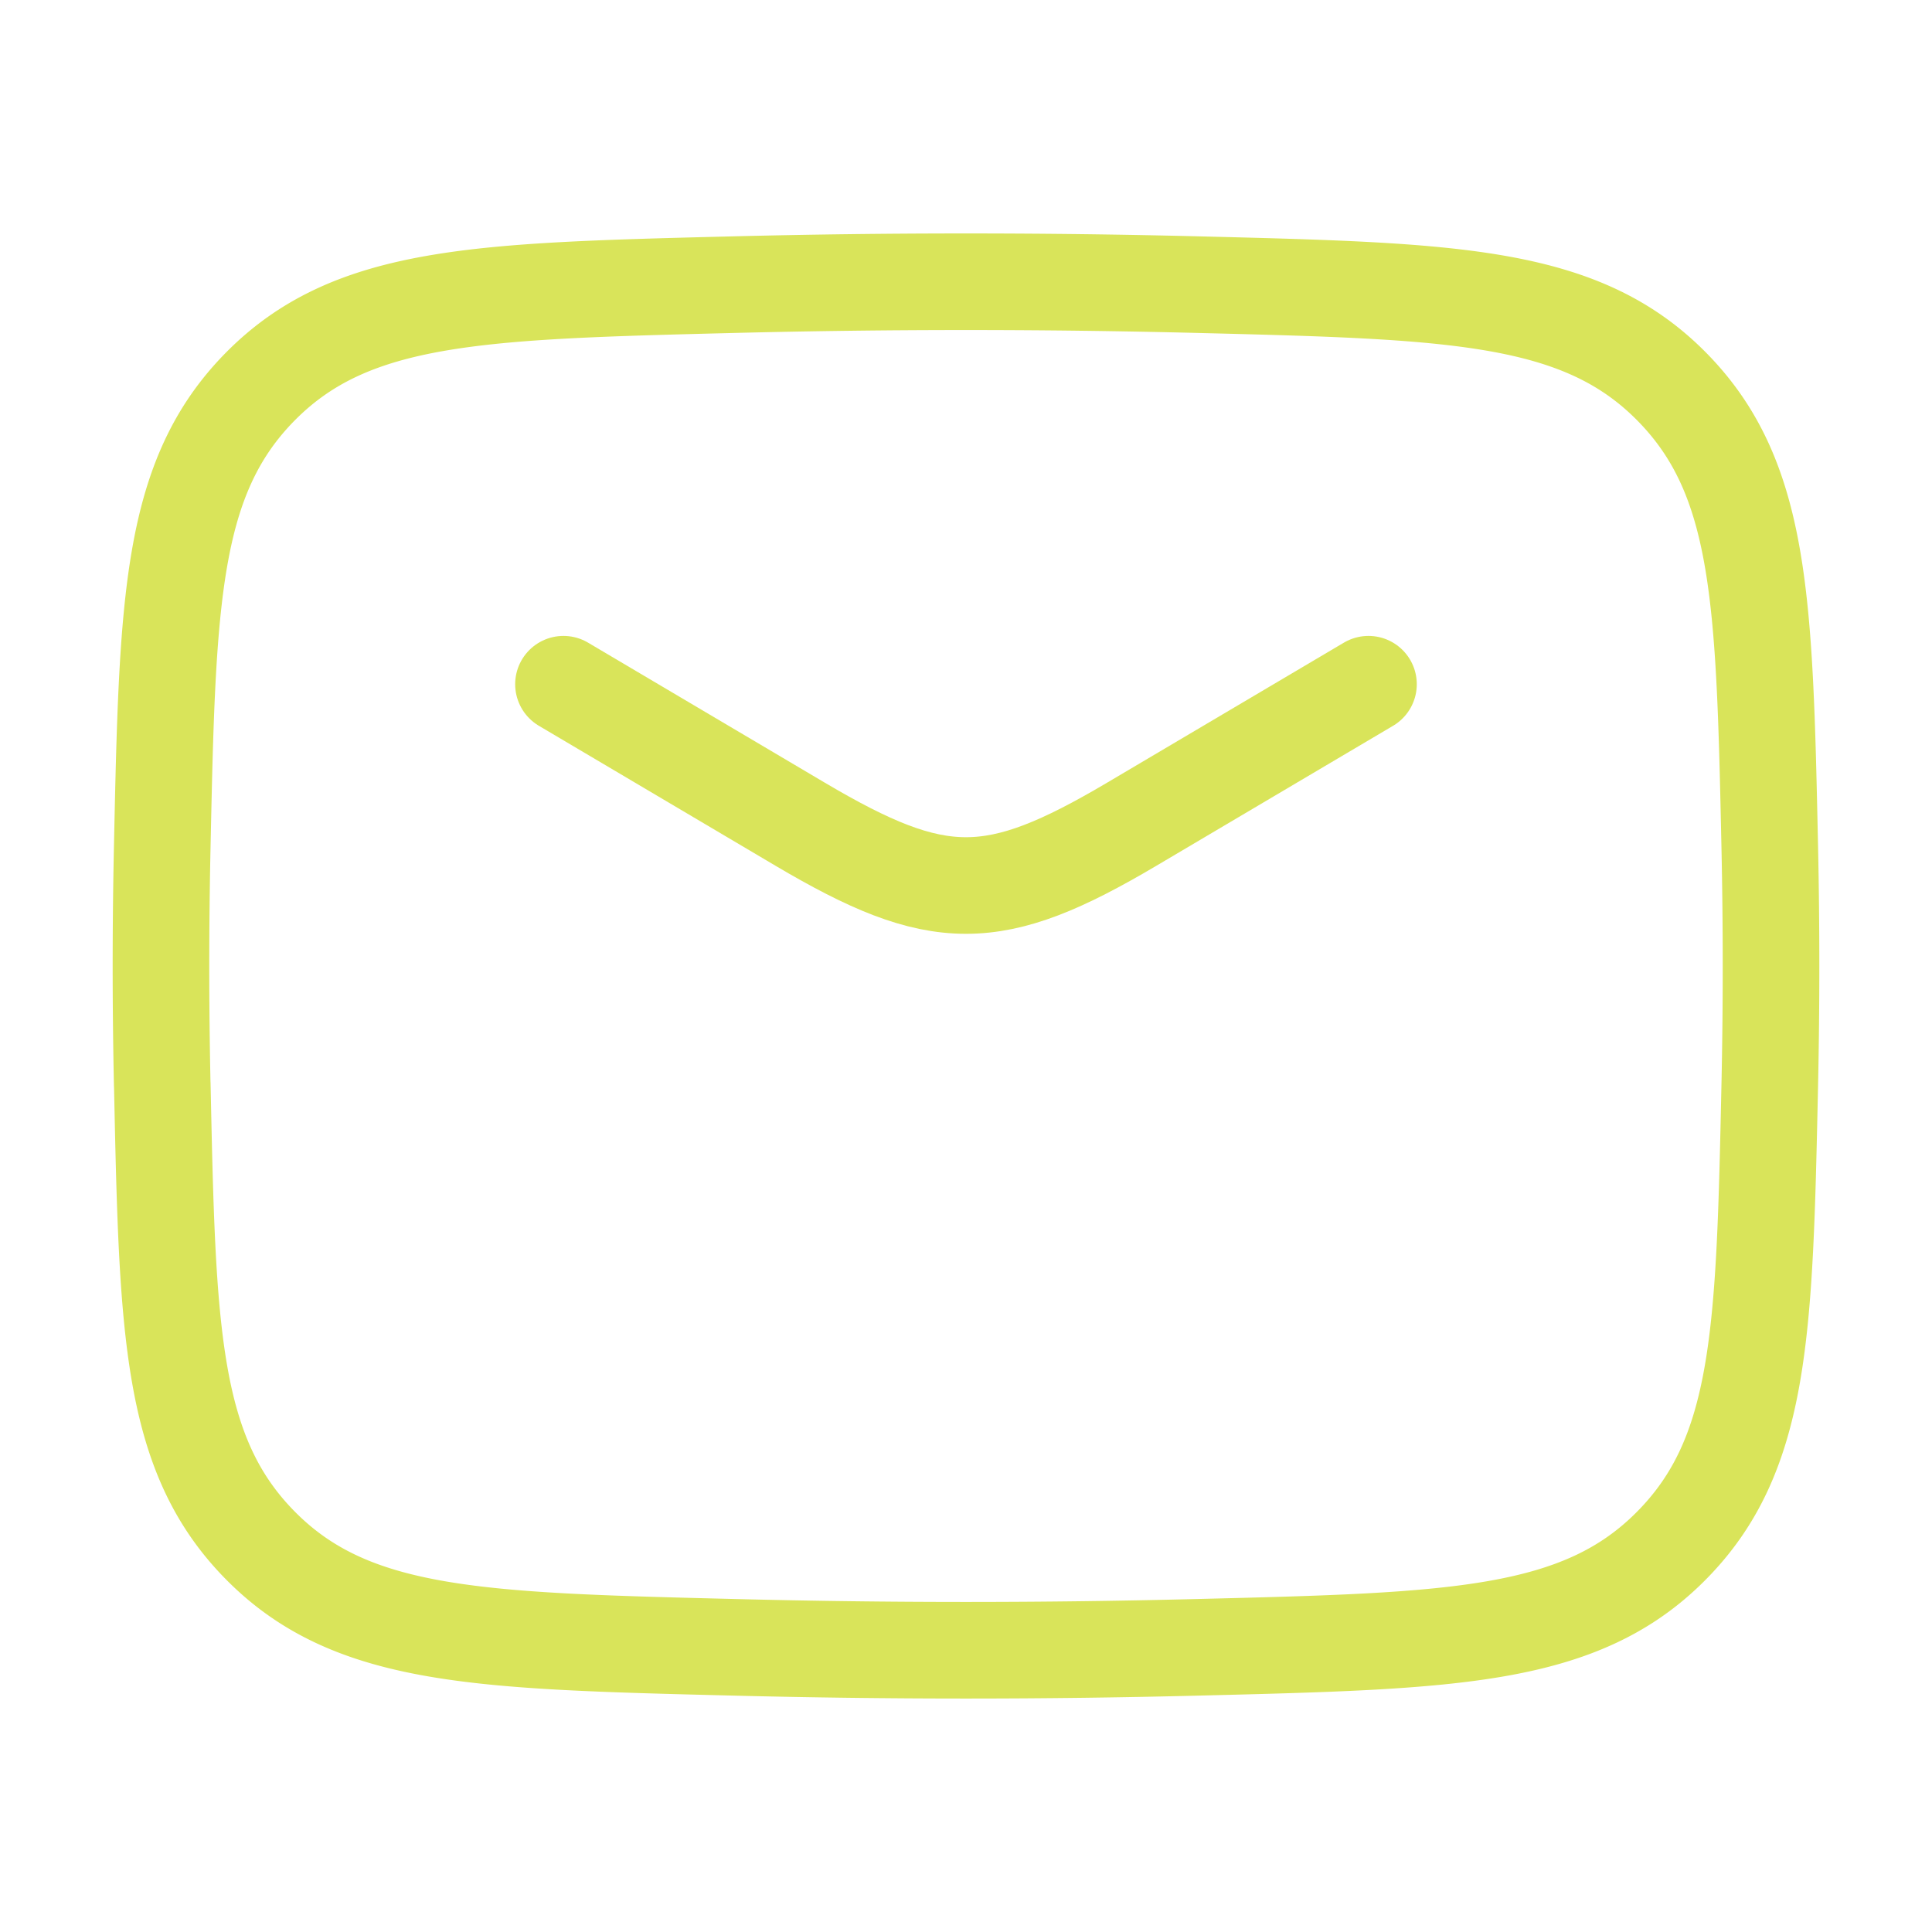
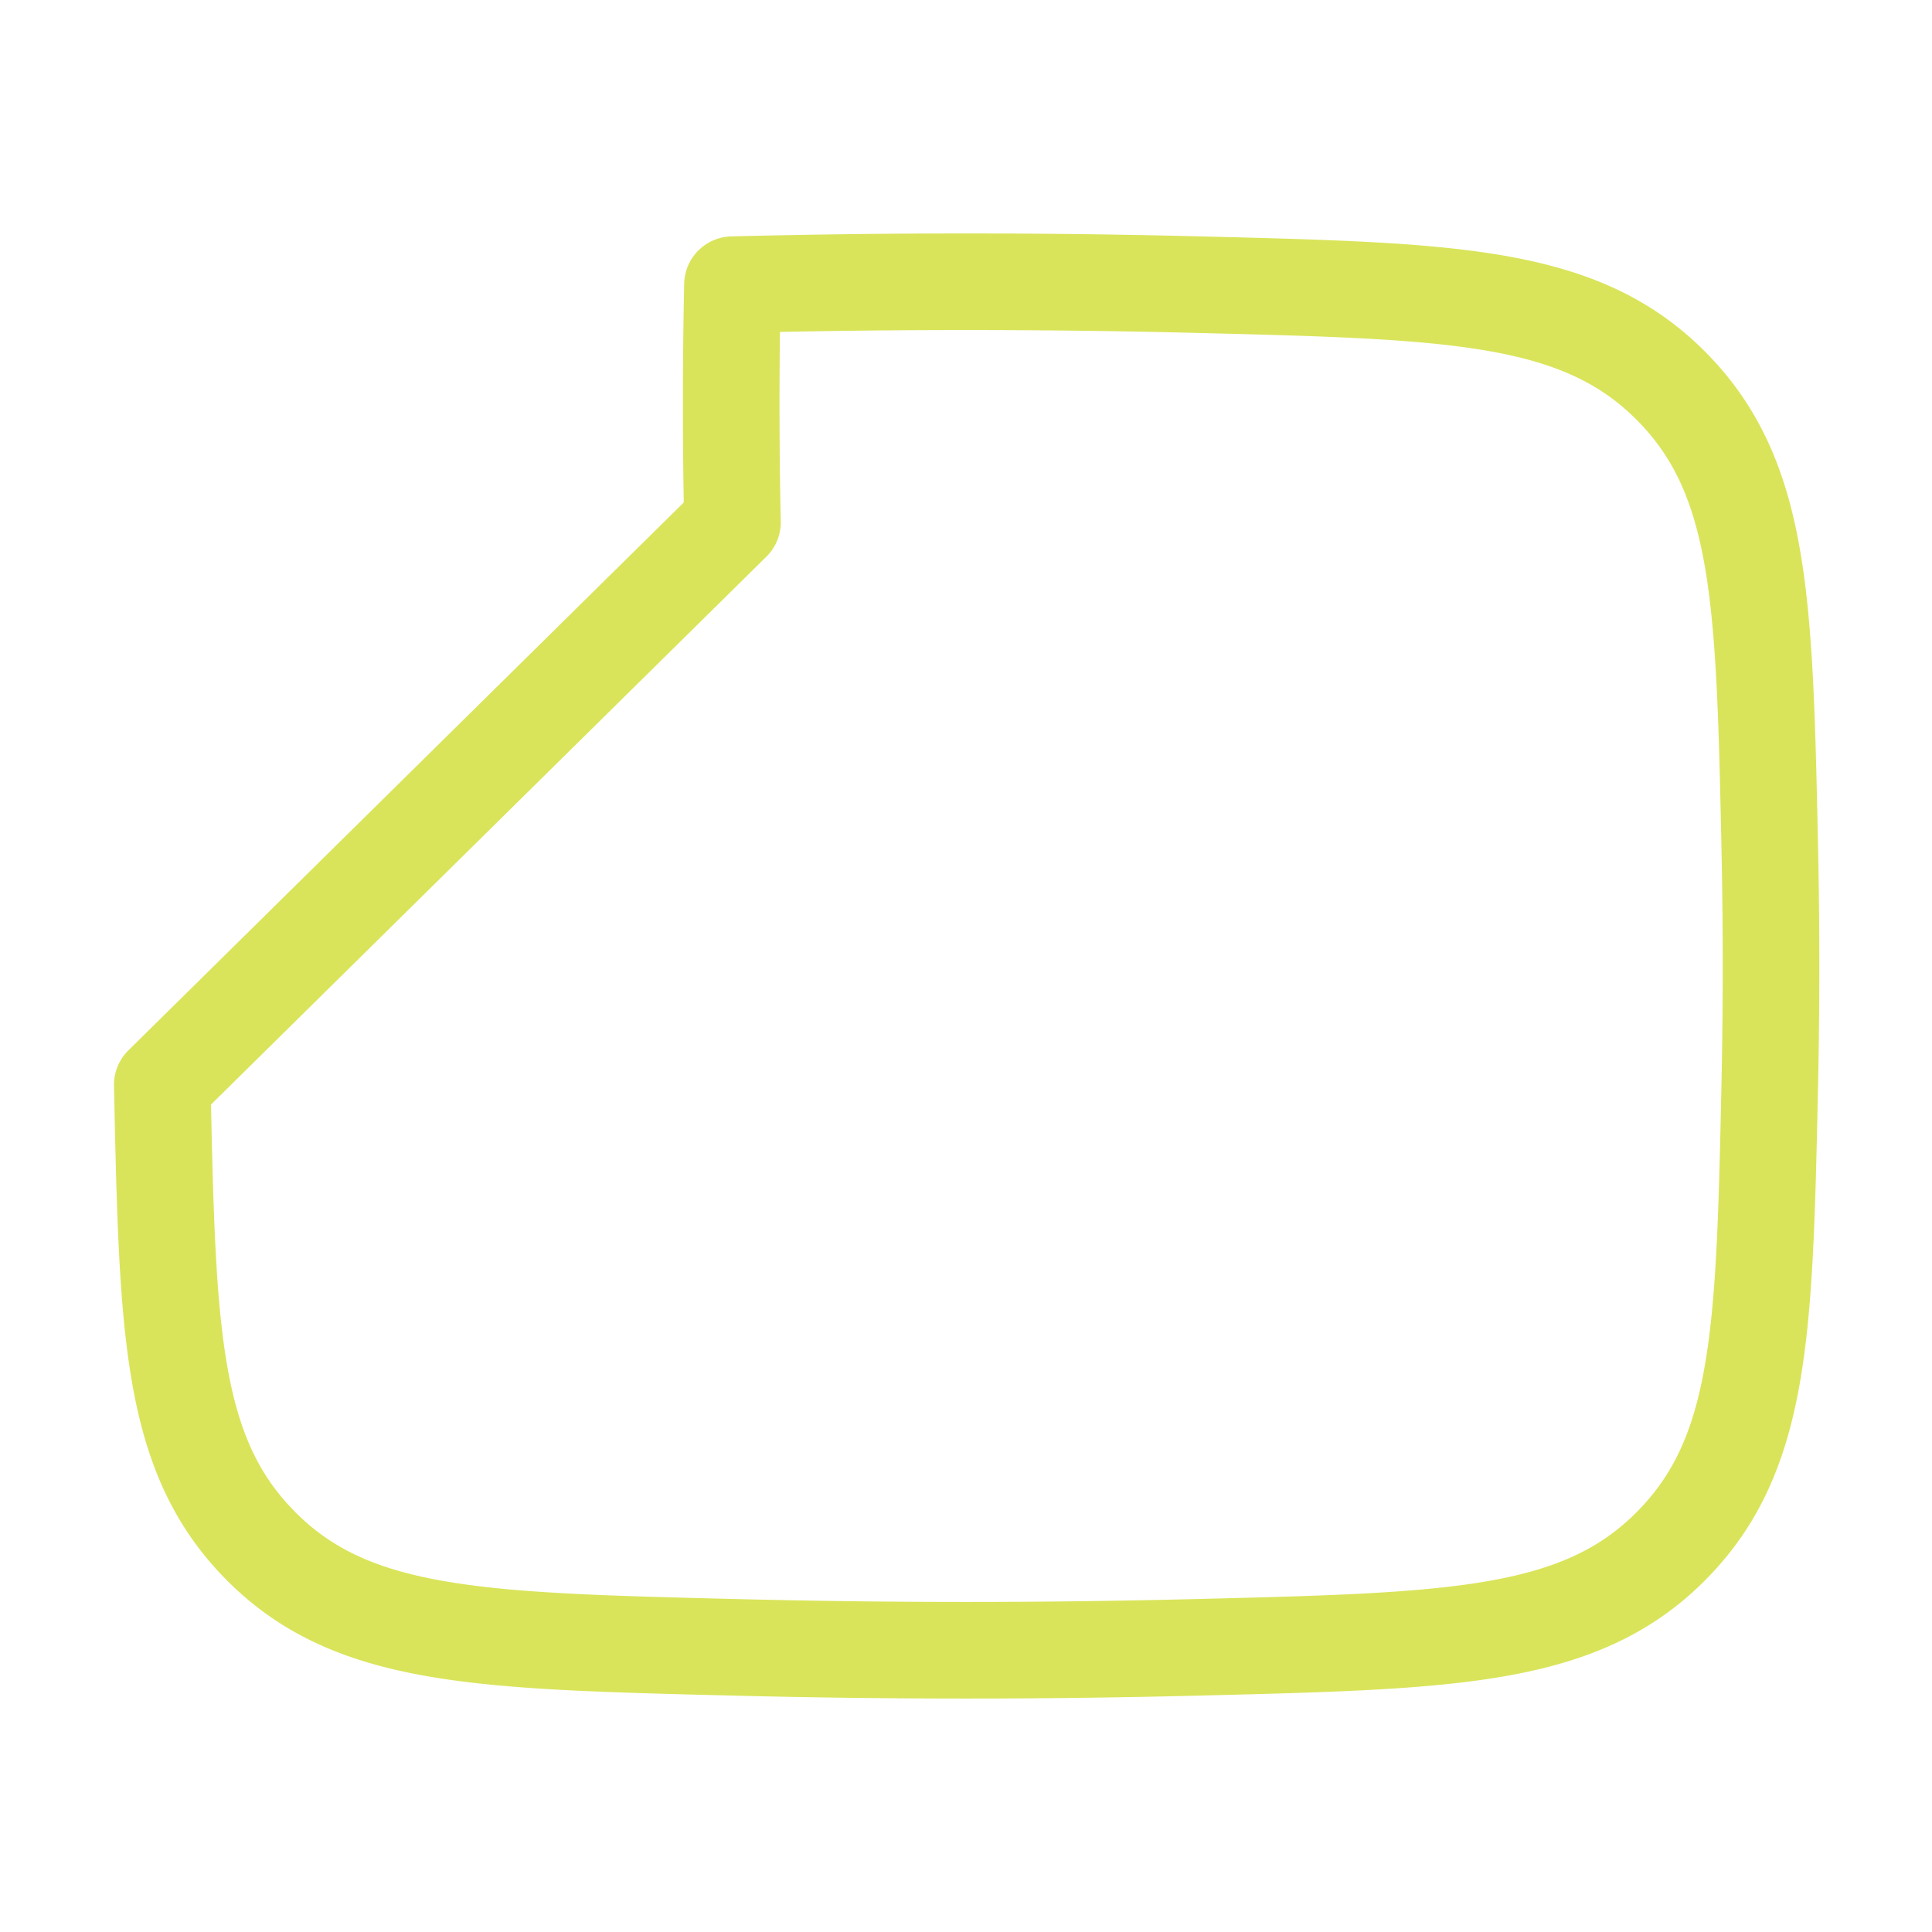
<svg xmlns="http://www.w3.org/2000/svg" width="40" height="40" fill="none">
-   <path stroke="#D9E45A" stroke-linecap="round" stroke-linejoin="round" stroke-width="2" d="m11.666 14.166 4.903 2.9c2.859 1.69 4.002 1.69 6.86 0l4.904-2.9" />
-   <path stroke="#D9E45A" stroke-linejoin="round" stroke-width="2" d="M3.36 22.459c.108 5.11.163 7.664 2.048 9.556 1.885 1.893 4.509 1.959 9.756 2.09 3.234.082 6.437.082 9.671 0 5.247-.131 7.871-.197 9.756-2.09 1.886-1.892 1.94-4.447 2.05-9.556a115.22 115.22 0 0 0 0-4.919c-.11-5.109-.164-7.663-2.05-9.556-1.885-1.892-4.509-1.958-9.756-2.09a191.856 191.856 0 0 0-9.67 0c-5.248.132-7.872.198-9.757 2.09-1.885 1.892-1.94 4.447-2.049 9.556a115.122 115.122 0 0 0 0 4.919Z" />
+   <path stroke="#D9E45A" stroke-linejoin="round" stroke-width="2" d="M3.36 22.459c.108 5.11.163 7.664 2.048 9.556 1.885 1.893 4.509 1.959 9.756 2.09 3.234.082 6.437.082 9.671 0 5.247-.131 7.871-.197 9.756-2.09 1.886-1.892 1.94-4.447 2.05-9.556a115.22 115.22 0 0 0 0-4.919c-.11-5.109-.164-7.663-2.05-9.556-1.885-1.892-4.509-1.958-9.756-2.09a191.856 191.856 0 0 0-9.67 0a115.122 115.122 0 0 0 0 4.919Z" />
</svg>